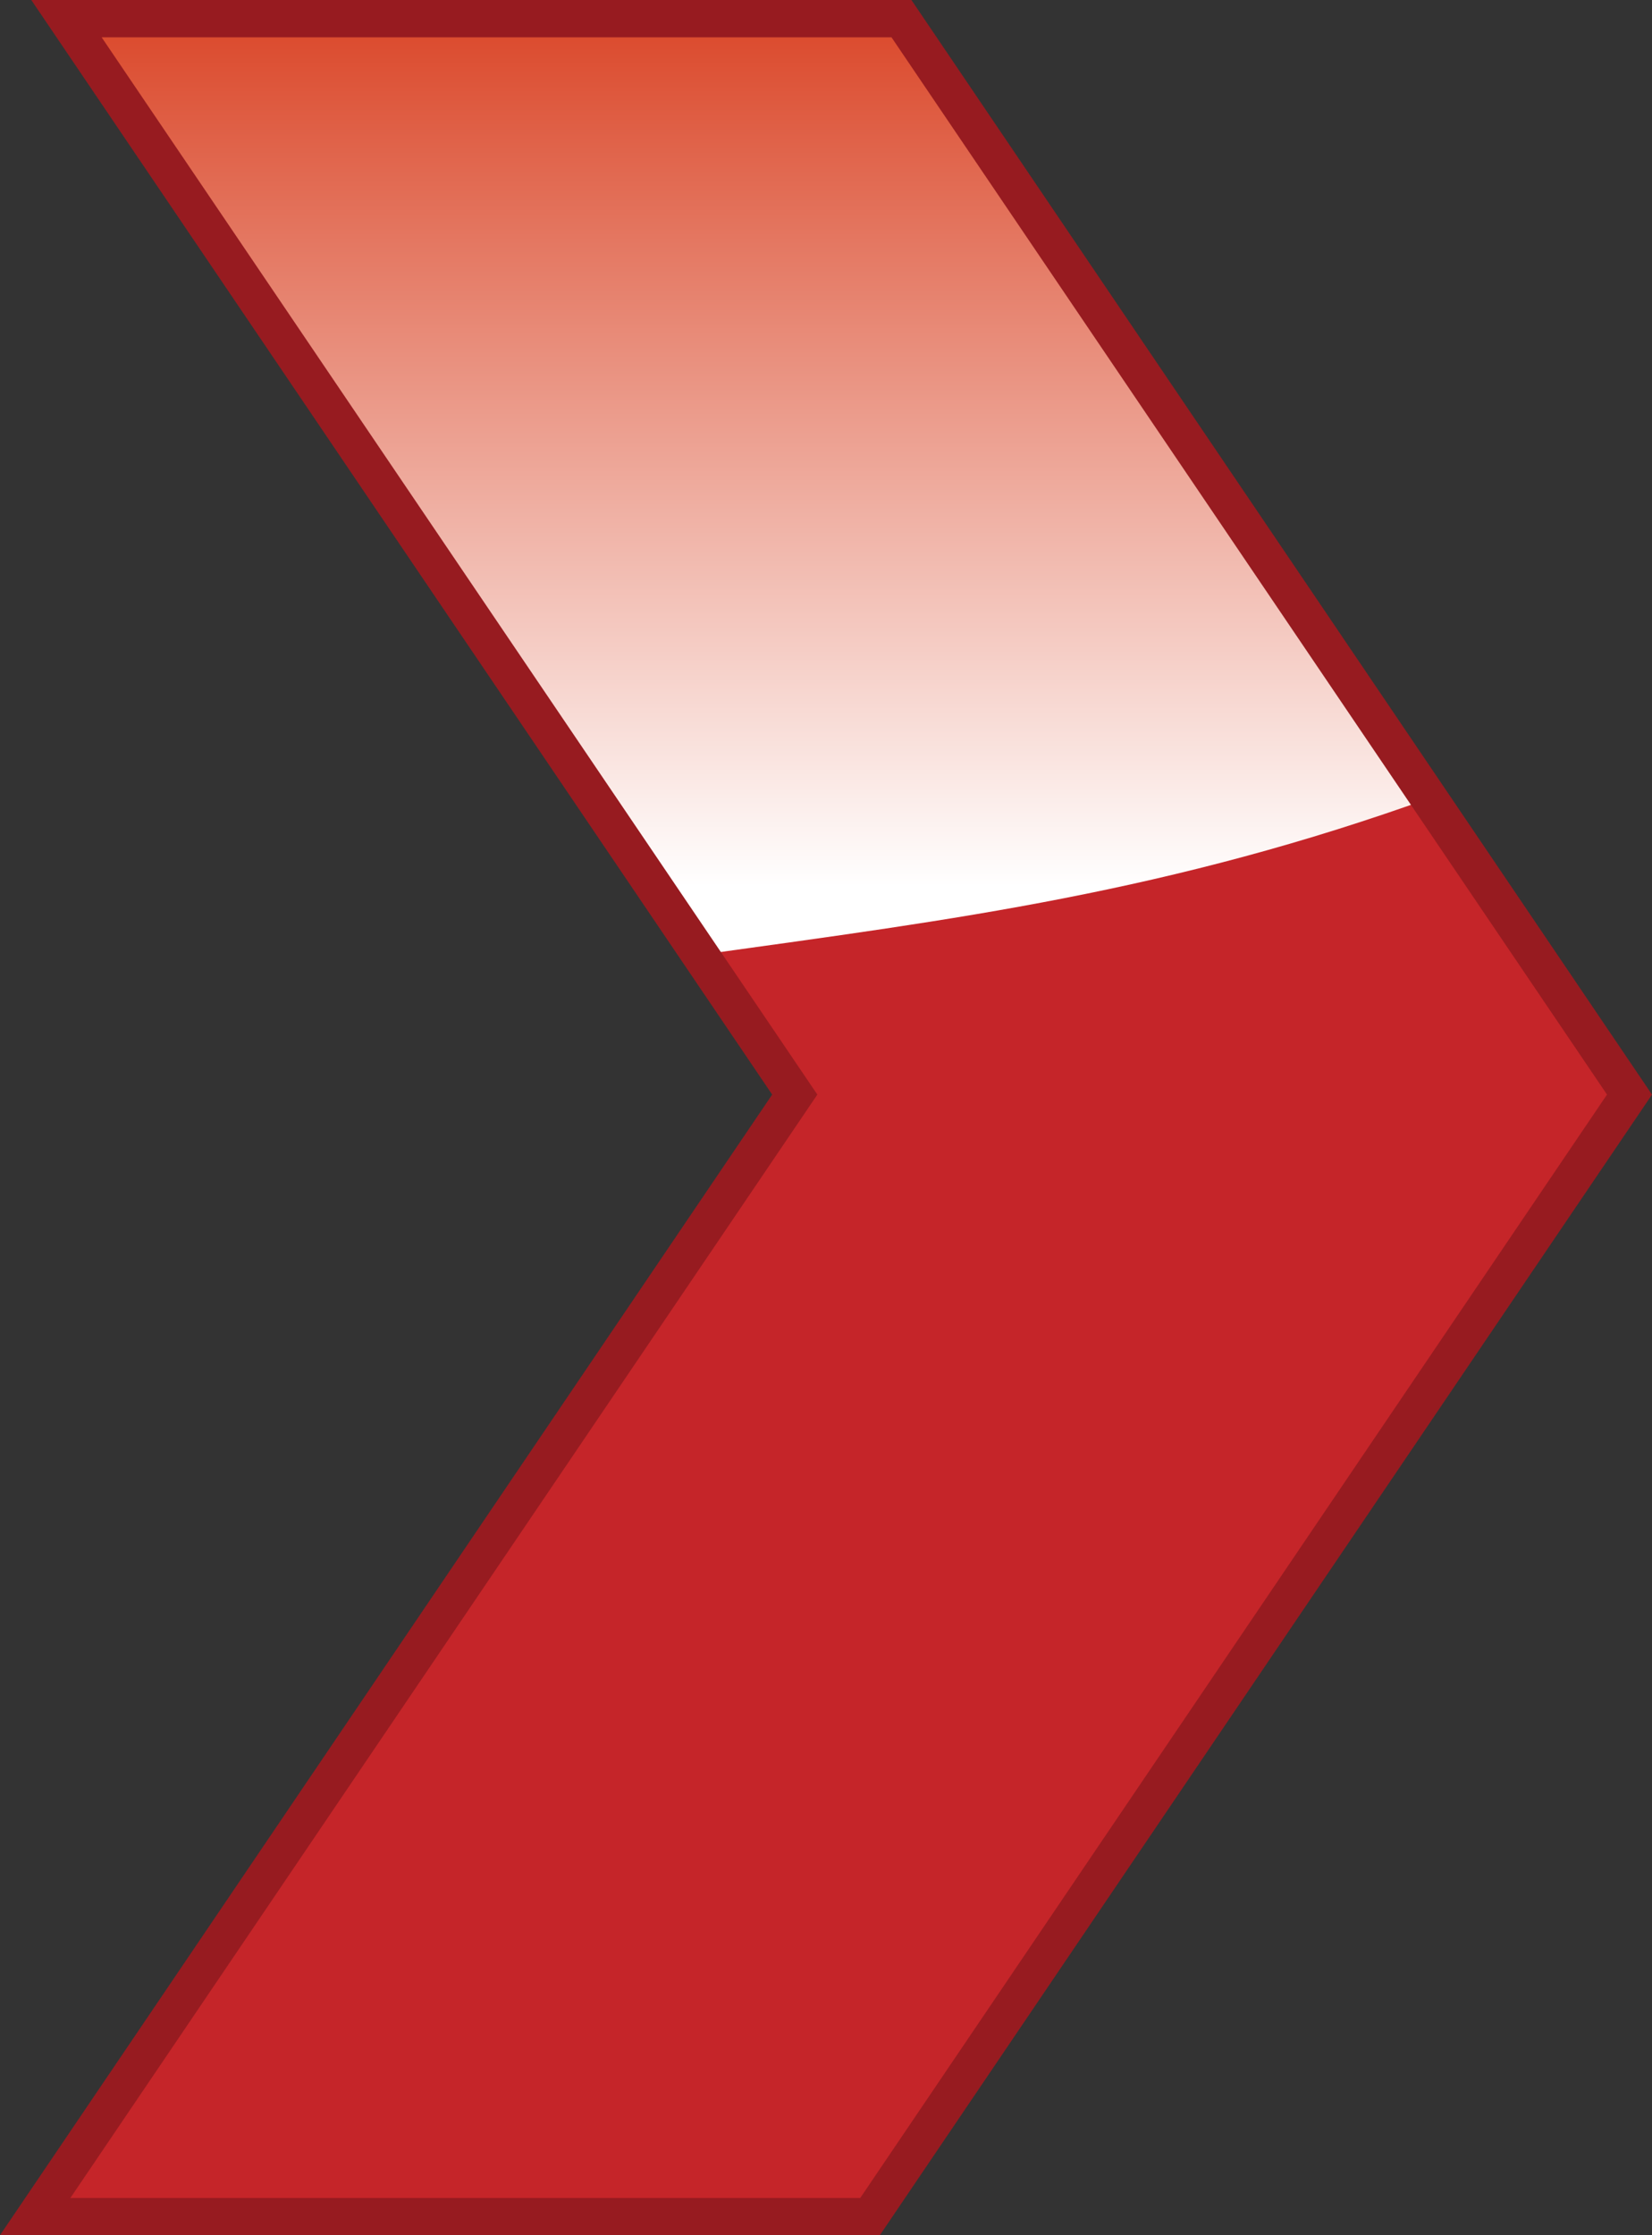
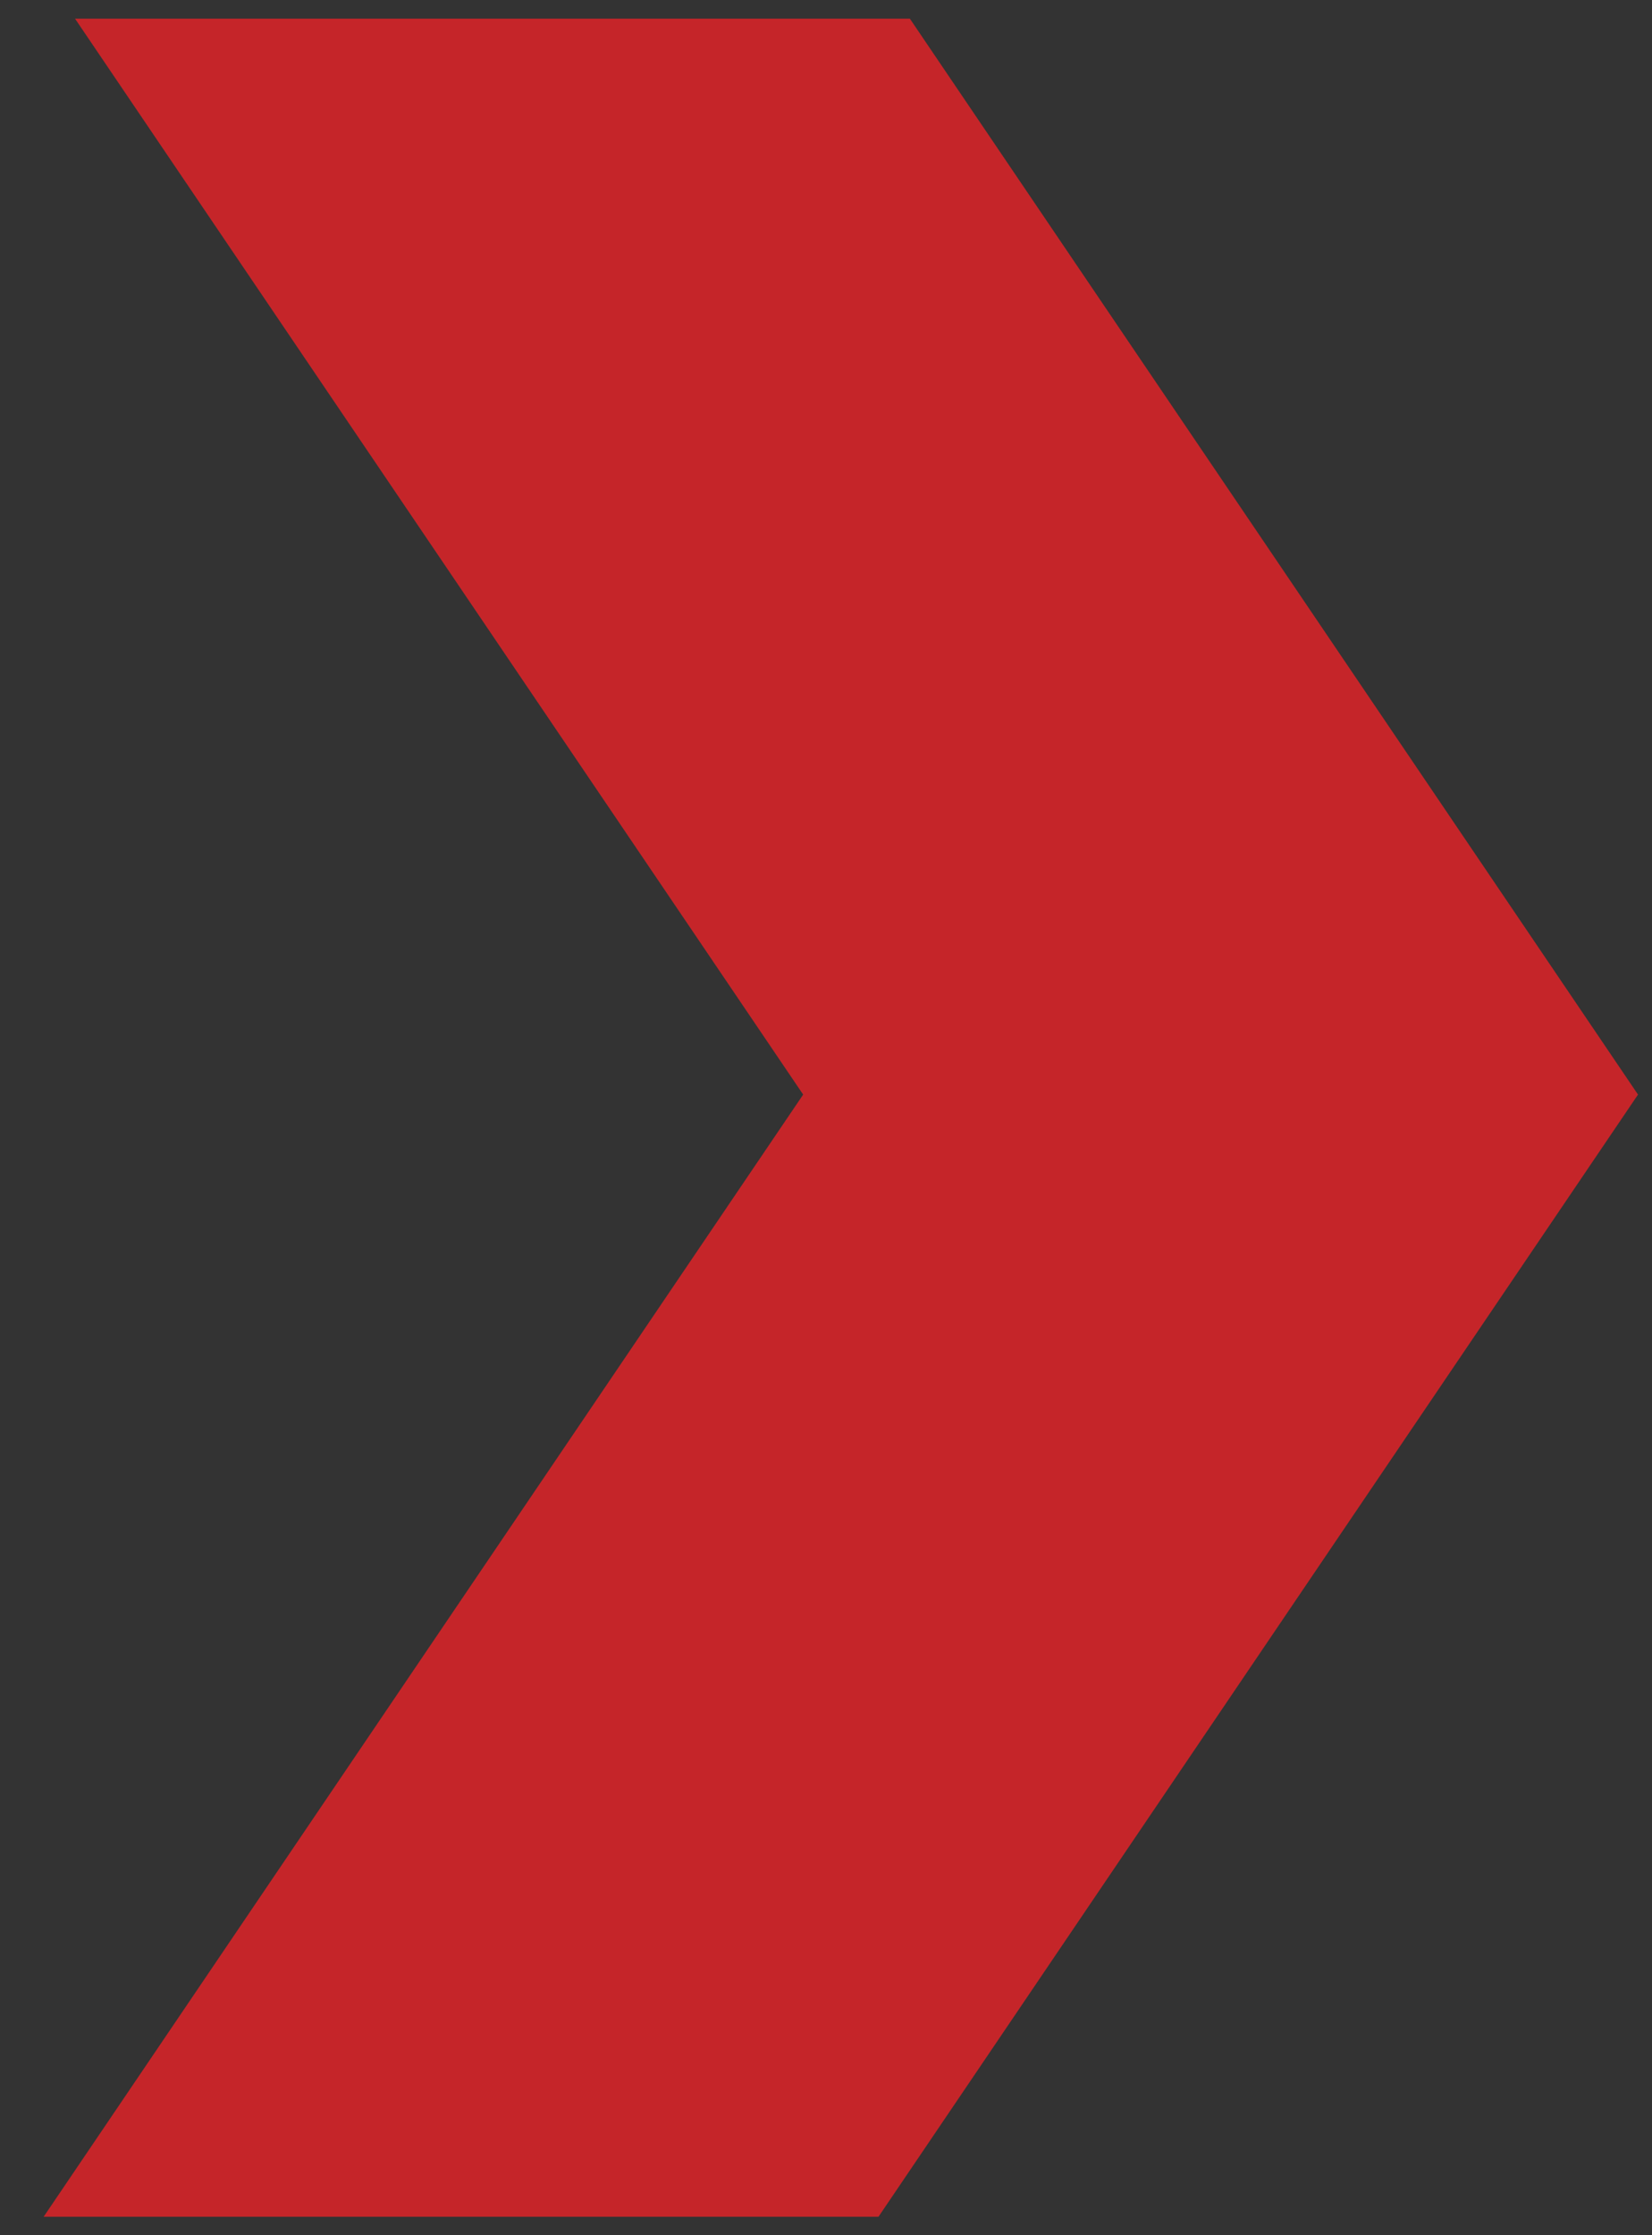
<svg xmlns="http://www.w3.org/2000/svg" version="1.0" id="Layer_1" x="0px" y="0px" width="17px" height="23px" viewBox="0 0 17 23" enable-background="new 0 0 17 23" xml:space="preserve">
  <rect x="0" y="0" width="17" height="23" fill="#333333" stroke="none" />
  <g>
    <polyline fill="#C52529" points="9.363,0.192 0.772,0.192 8.265,11.263 0.449,22.81 9.04,22.81 16.856,11.263 9.363,0.192  " />
    <linearGradient id="SVGID_1_" gradientUnits="userSpaceOnUse" x1="-557.143" y1="-175" x2="-556.841" y2="-175" gradientTransform="matrix(0 -30.956 30.956 0 5424.969 -17237.945)">
      <stop offset="0" style="stop-color:#FFFFFF" />
      <stop offset="0.945" style="stop-color:#DA4527" />
    </linearGradient>
-     <path fill="url(#SVGID_1_)" d="M0.667,0.13l6.568,9.691c2.585-0.36,4.794-0.637,7.532-1.627L9.259,0.13" />
-     <polyline fill="#971B20" points="0.685,0.192 0.525,0.3 7.946,11.263 0,23 9.054,23 17,11.263 9.379,0 0.322,0 0.525,0.3    0.685,0.192 0.685,0.384 9.174,0.384 16.537,11.263 8.852,22.617 0.724,22.617 8.411,11.263 0.843,0.084 0.685,0.192 0.685,0.384    0.685,0.192  " />
  </g>
</svg>